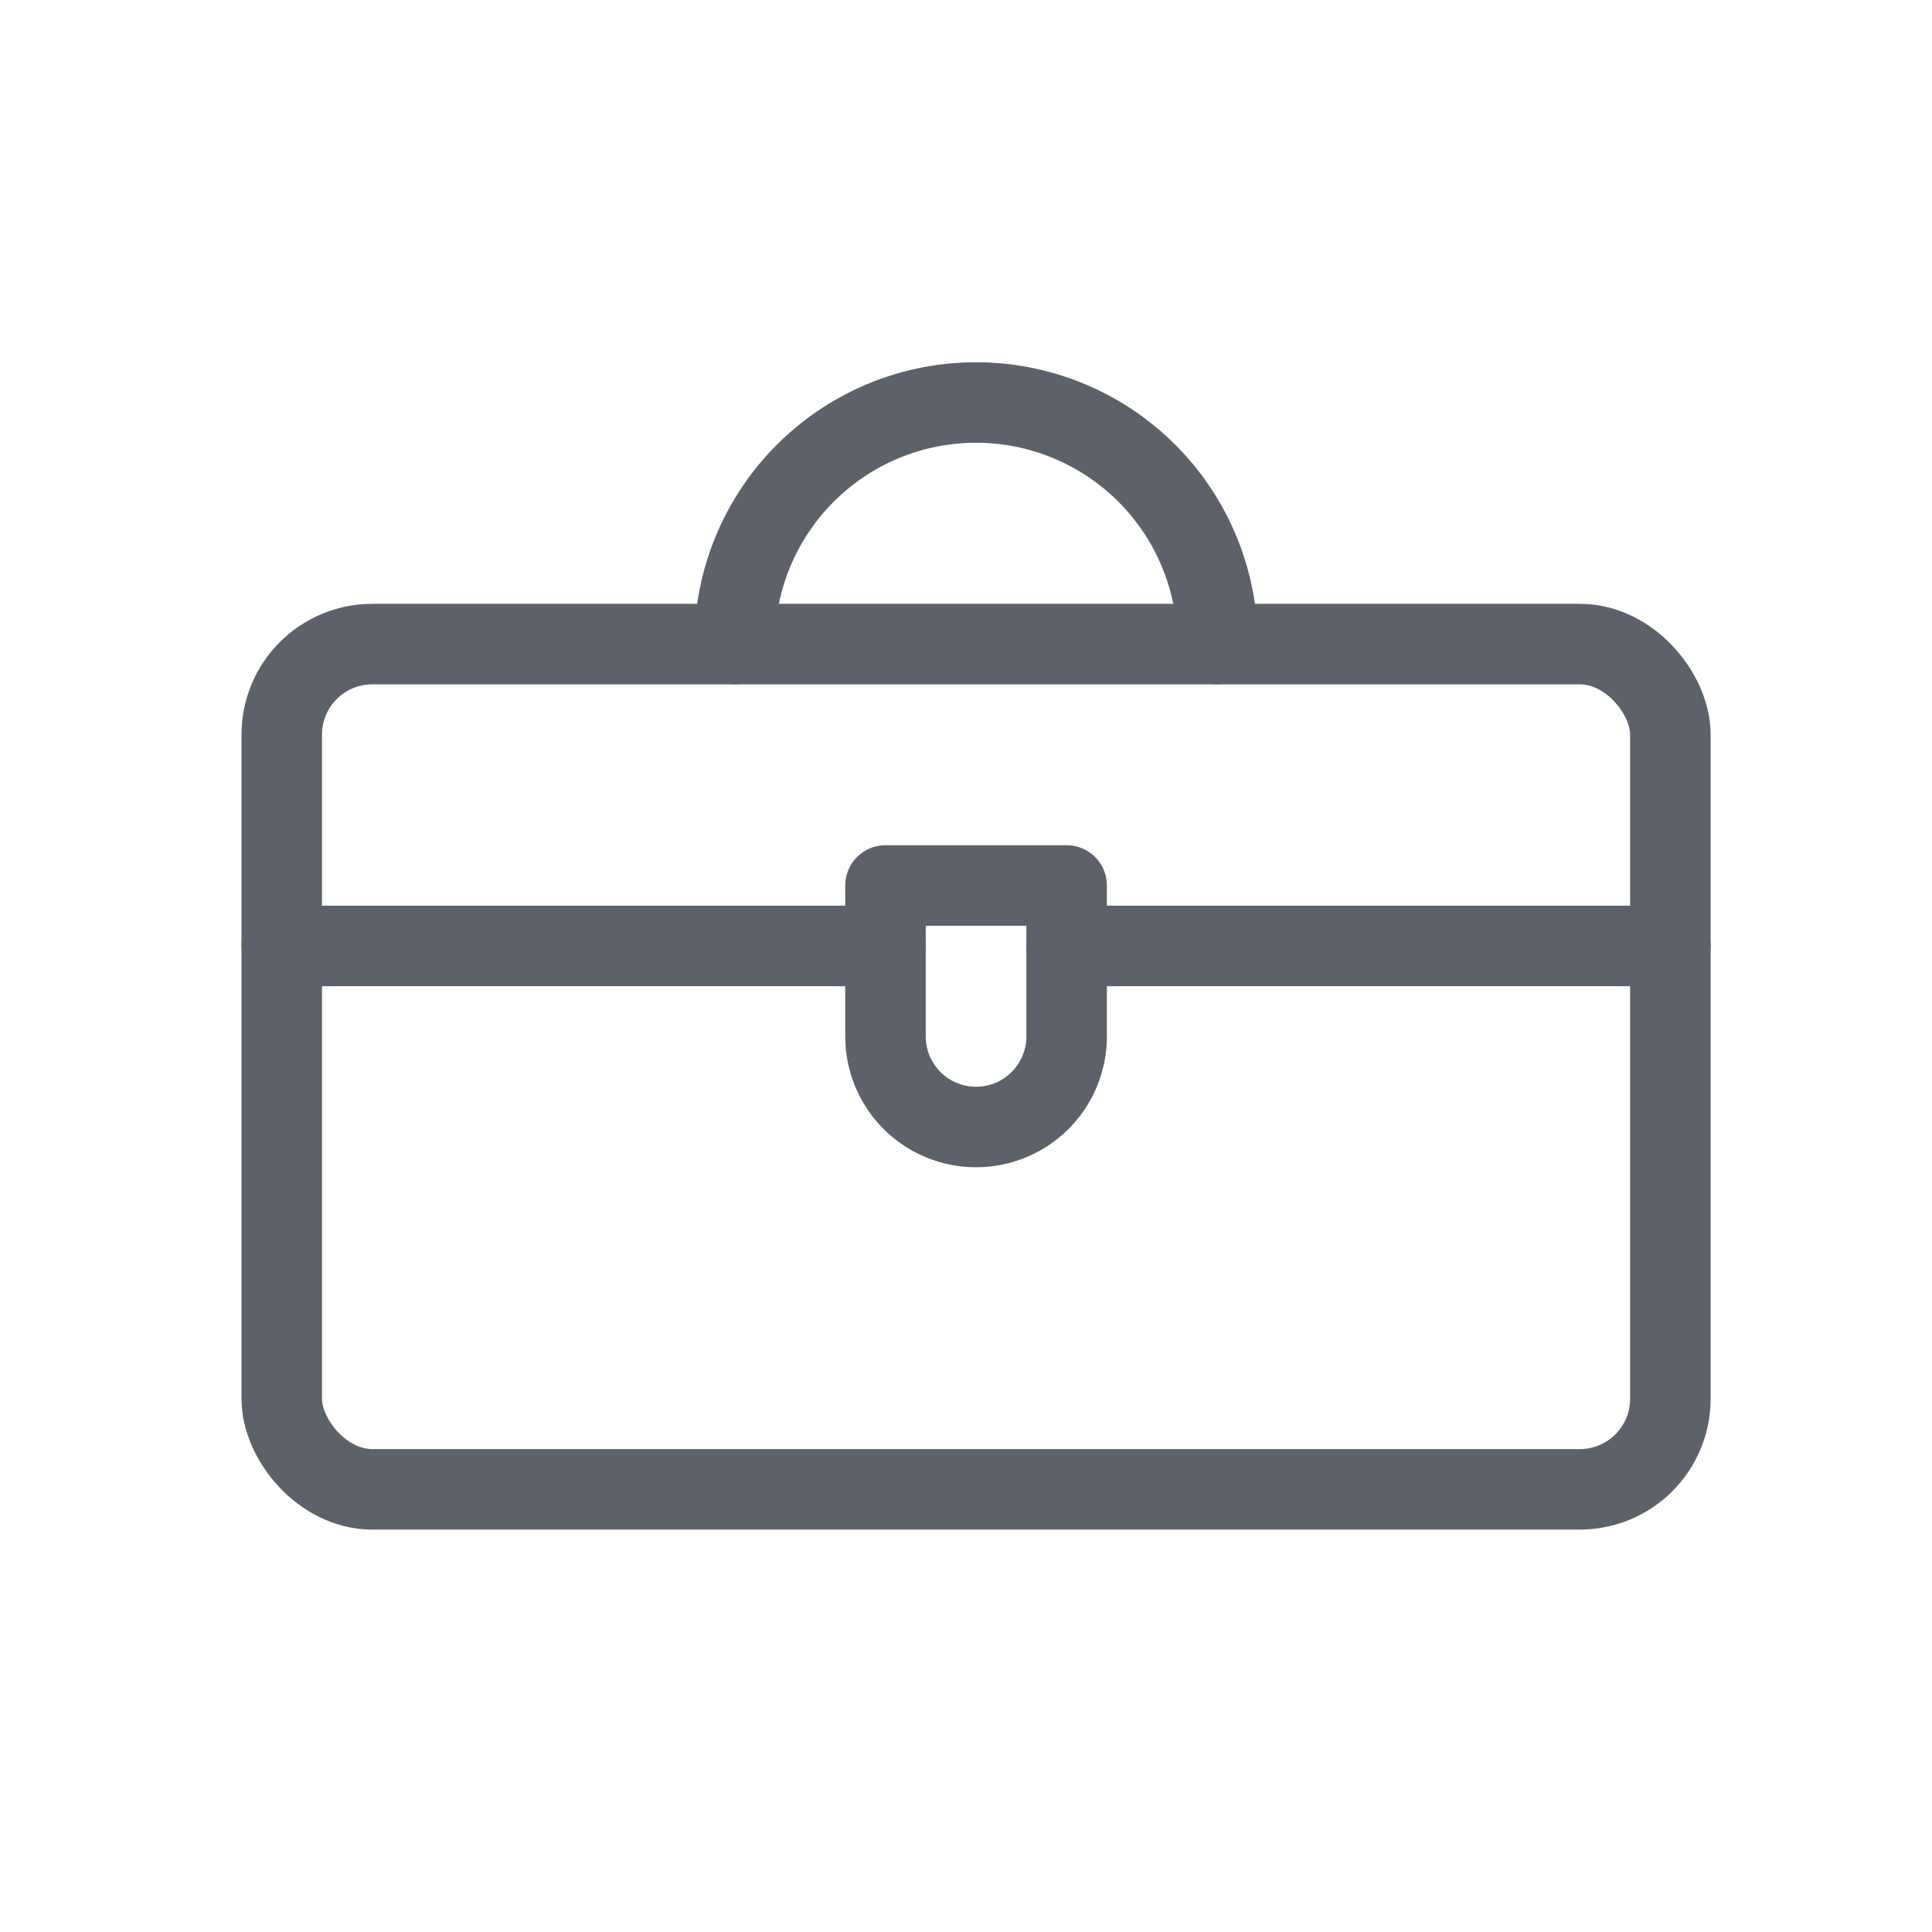
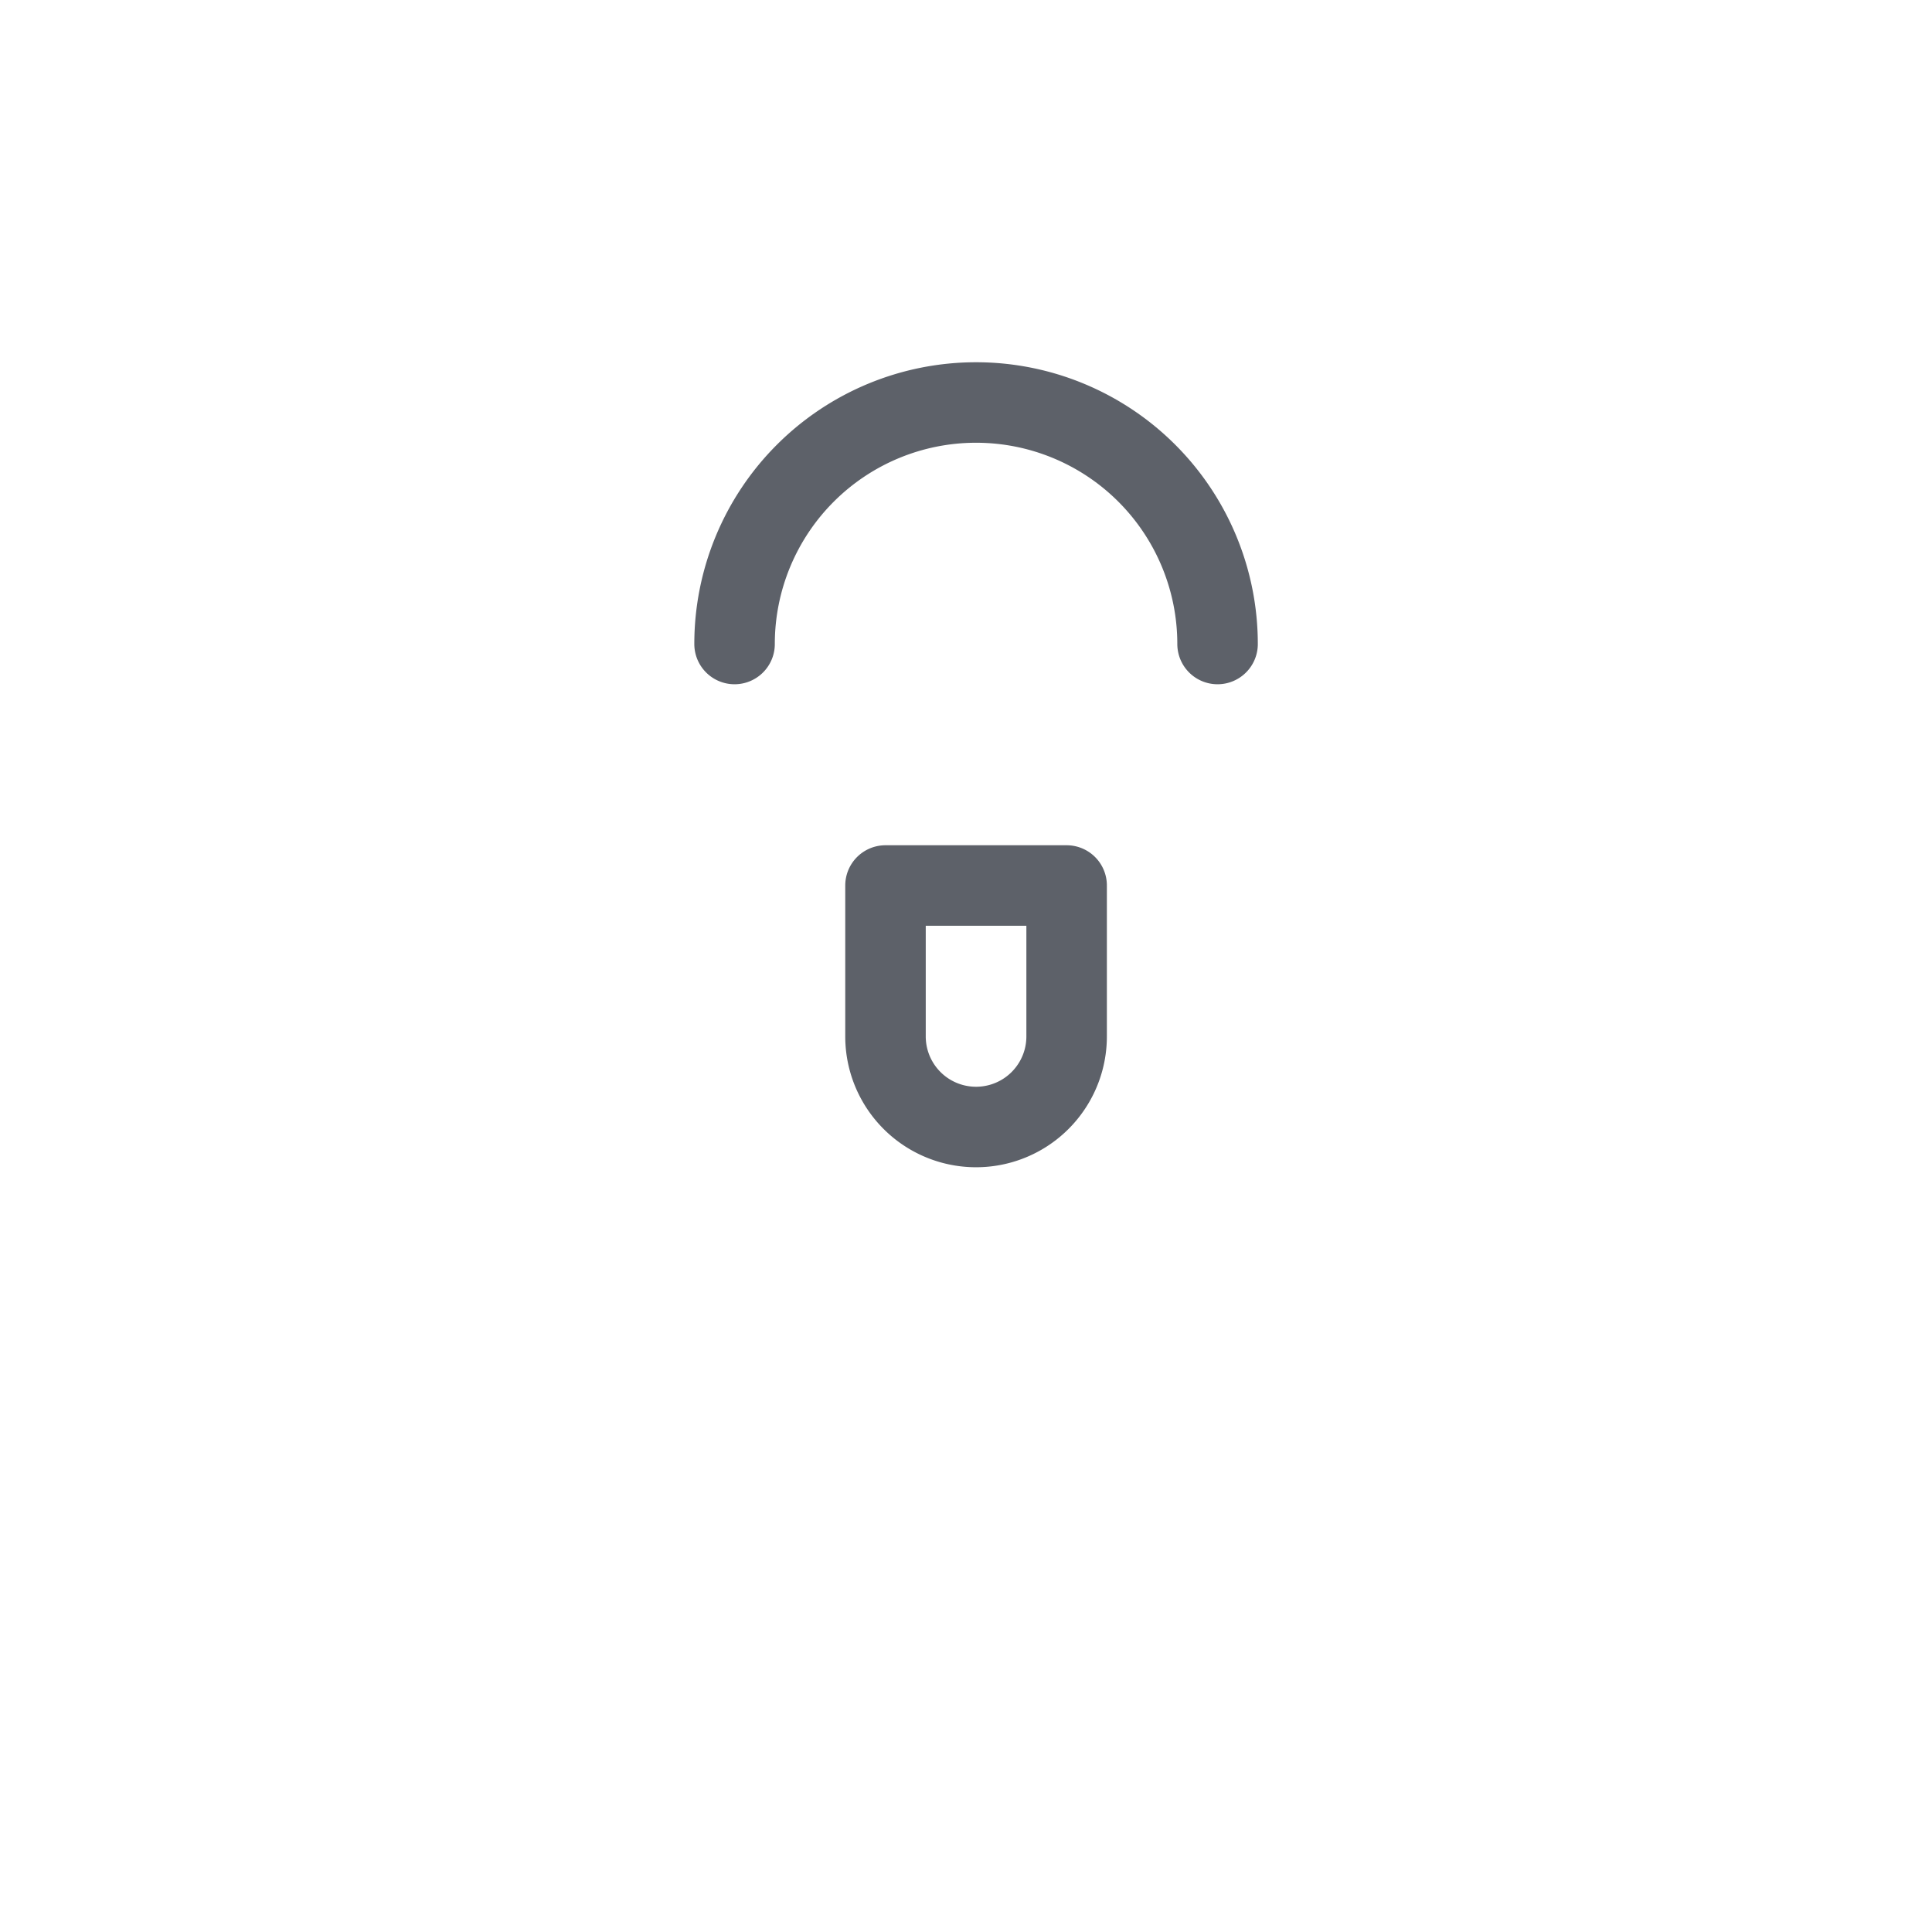
<svg xmlns="http://www.w3.org/2000/svg" width="48" height="48" viewBox="0 0 48 48">
  <g transform="translate(7 10)" stroke="#5D6169" stroke-width="2" fill="none" fill-rule="evenodd" stroke-linecap="round" stroke-linejoin="round">
-     <path d="M0 13.502h15" />
-     <path d="M19.5 13.502h15" />
-     <rect y="6.002" width="34.5" height="21" rx="2.25" />
    <path d="M19.5 15.75a2.25 2.25 0 1 1-4.5 0V12h4.5v3.75z" />
    <path d="M11.25 6a6 6 0 1 1 12 0" />
  </g>
</svg>